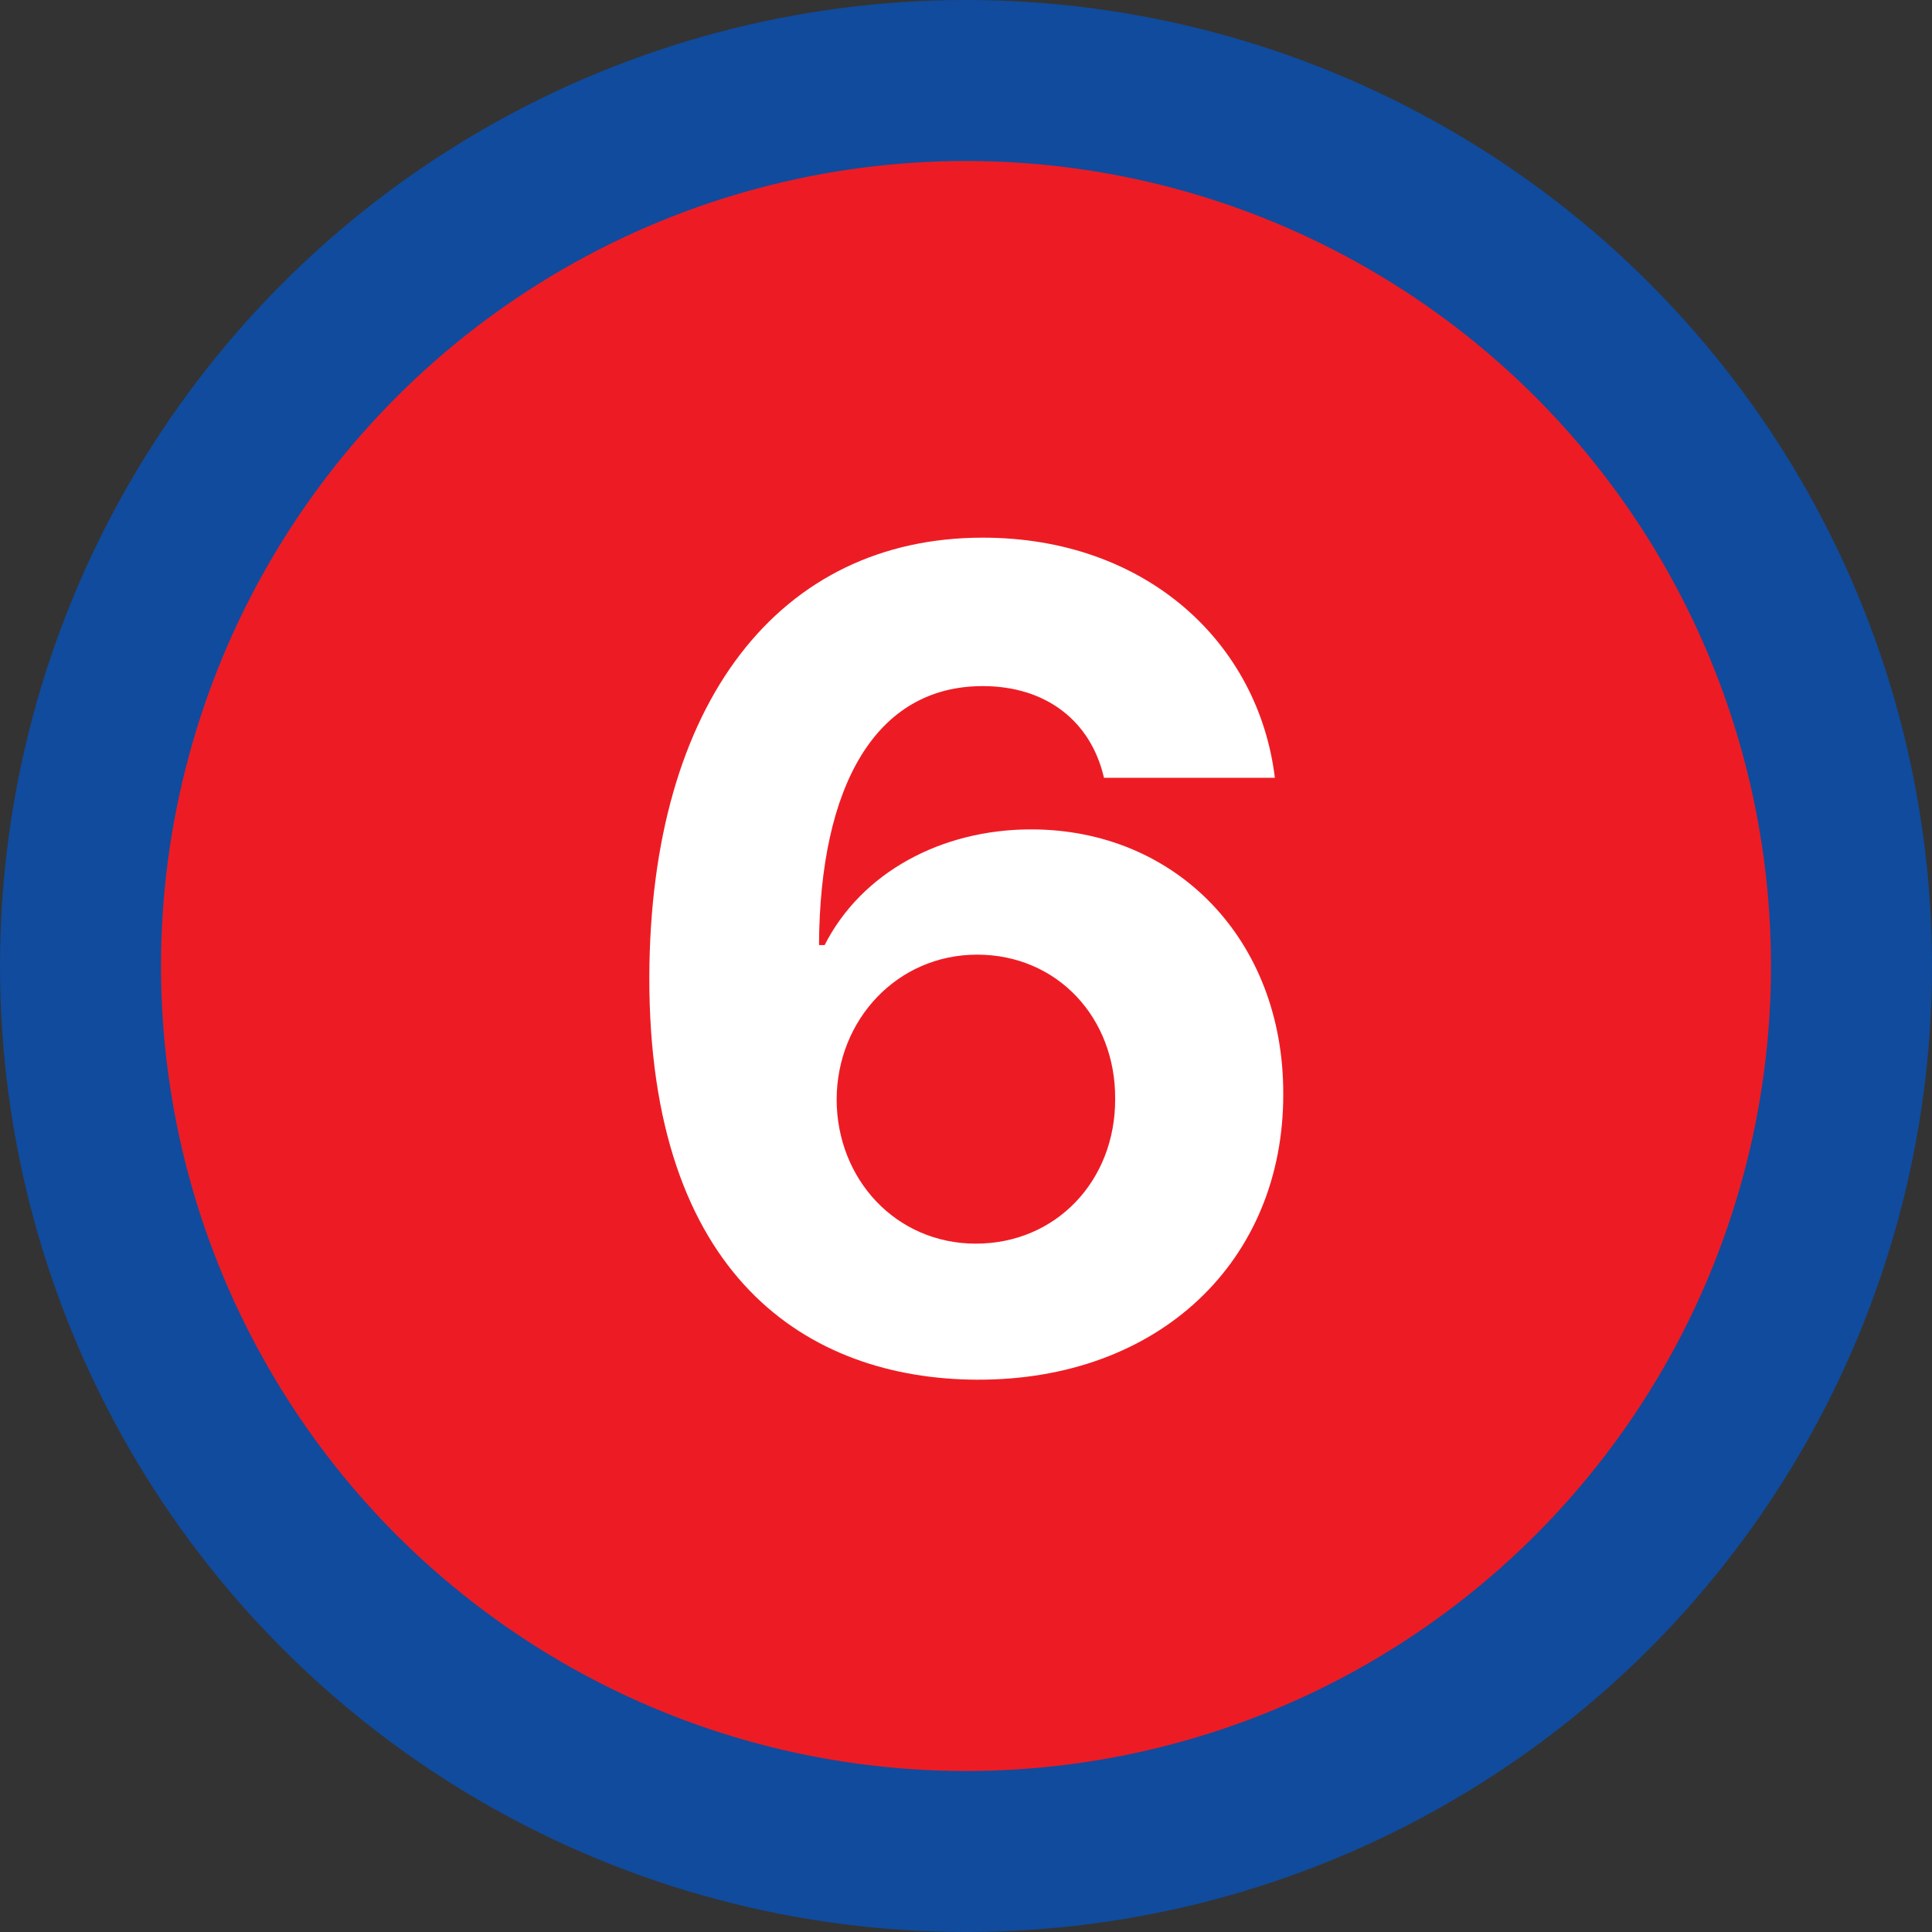
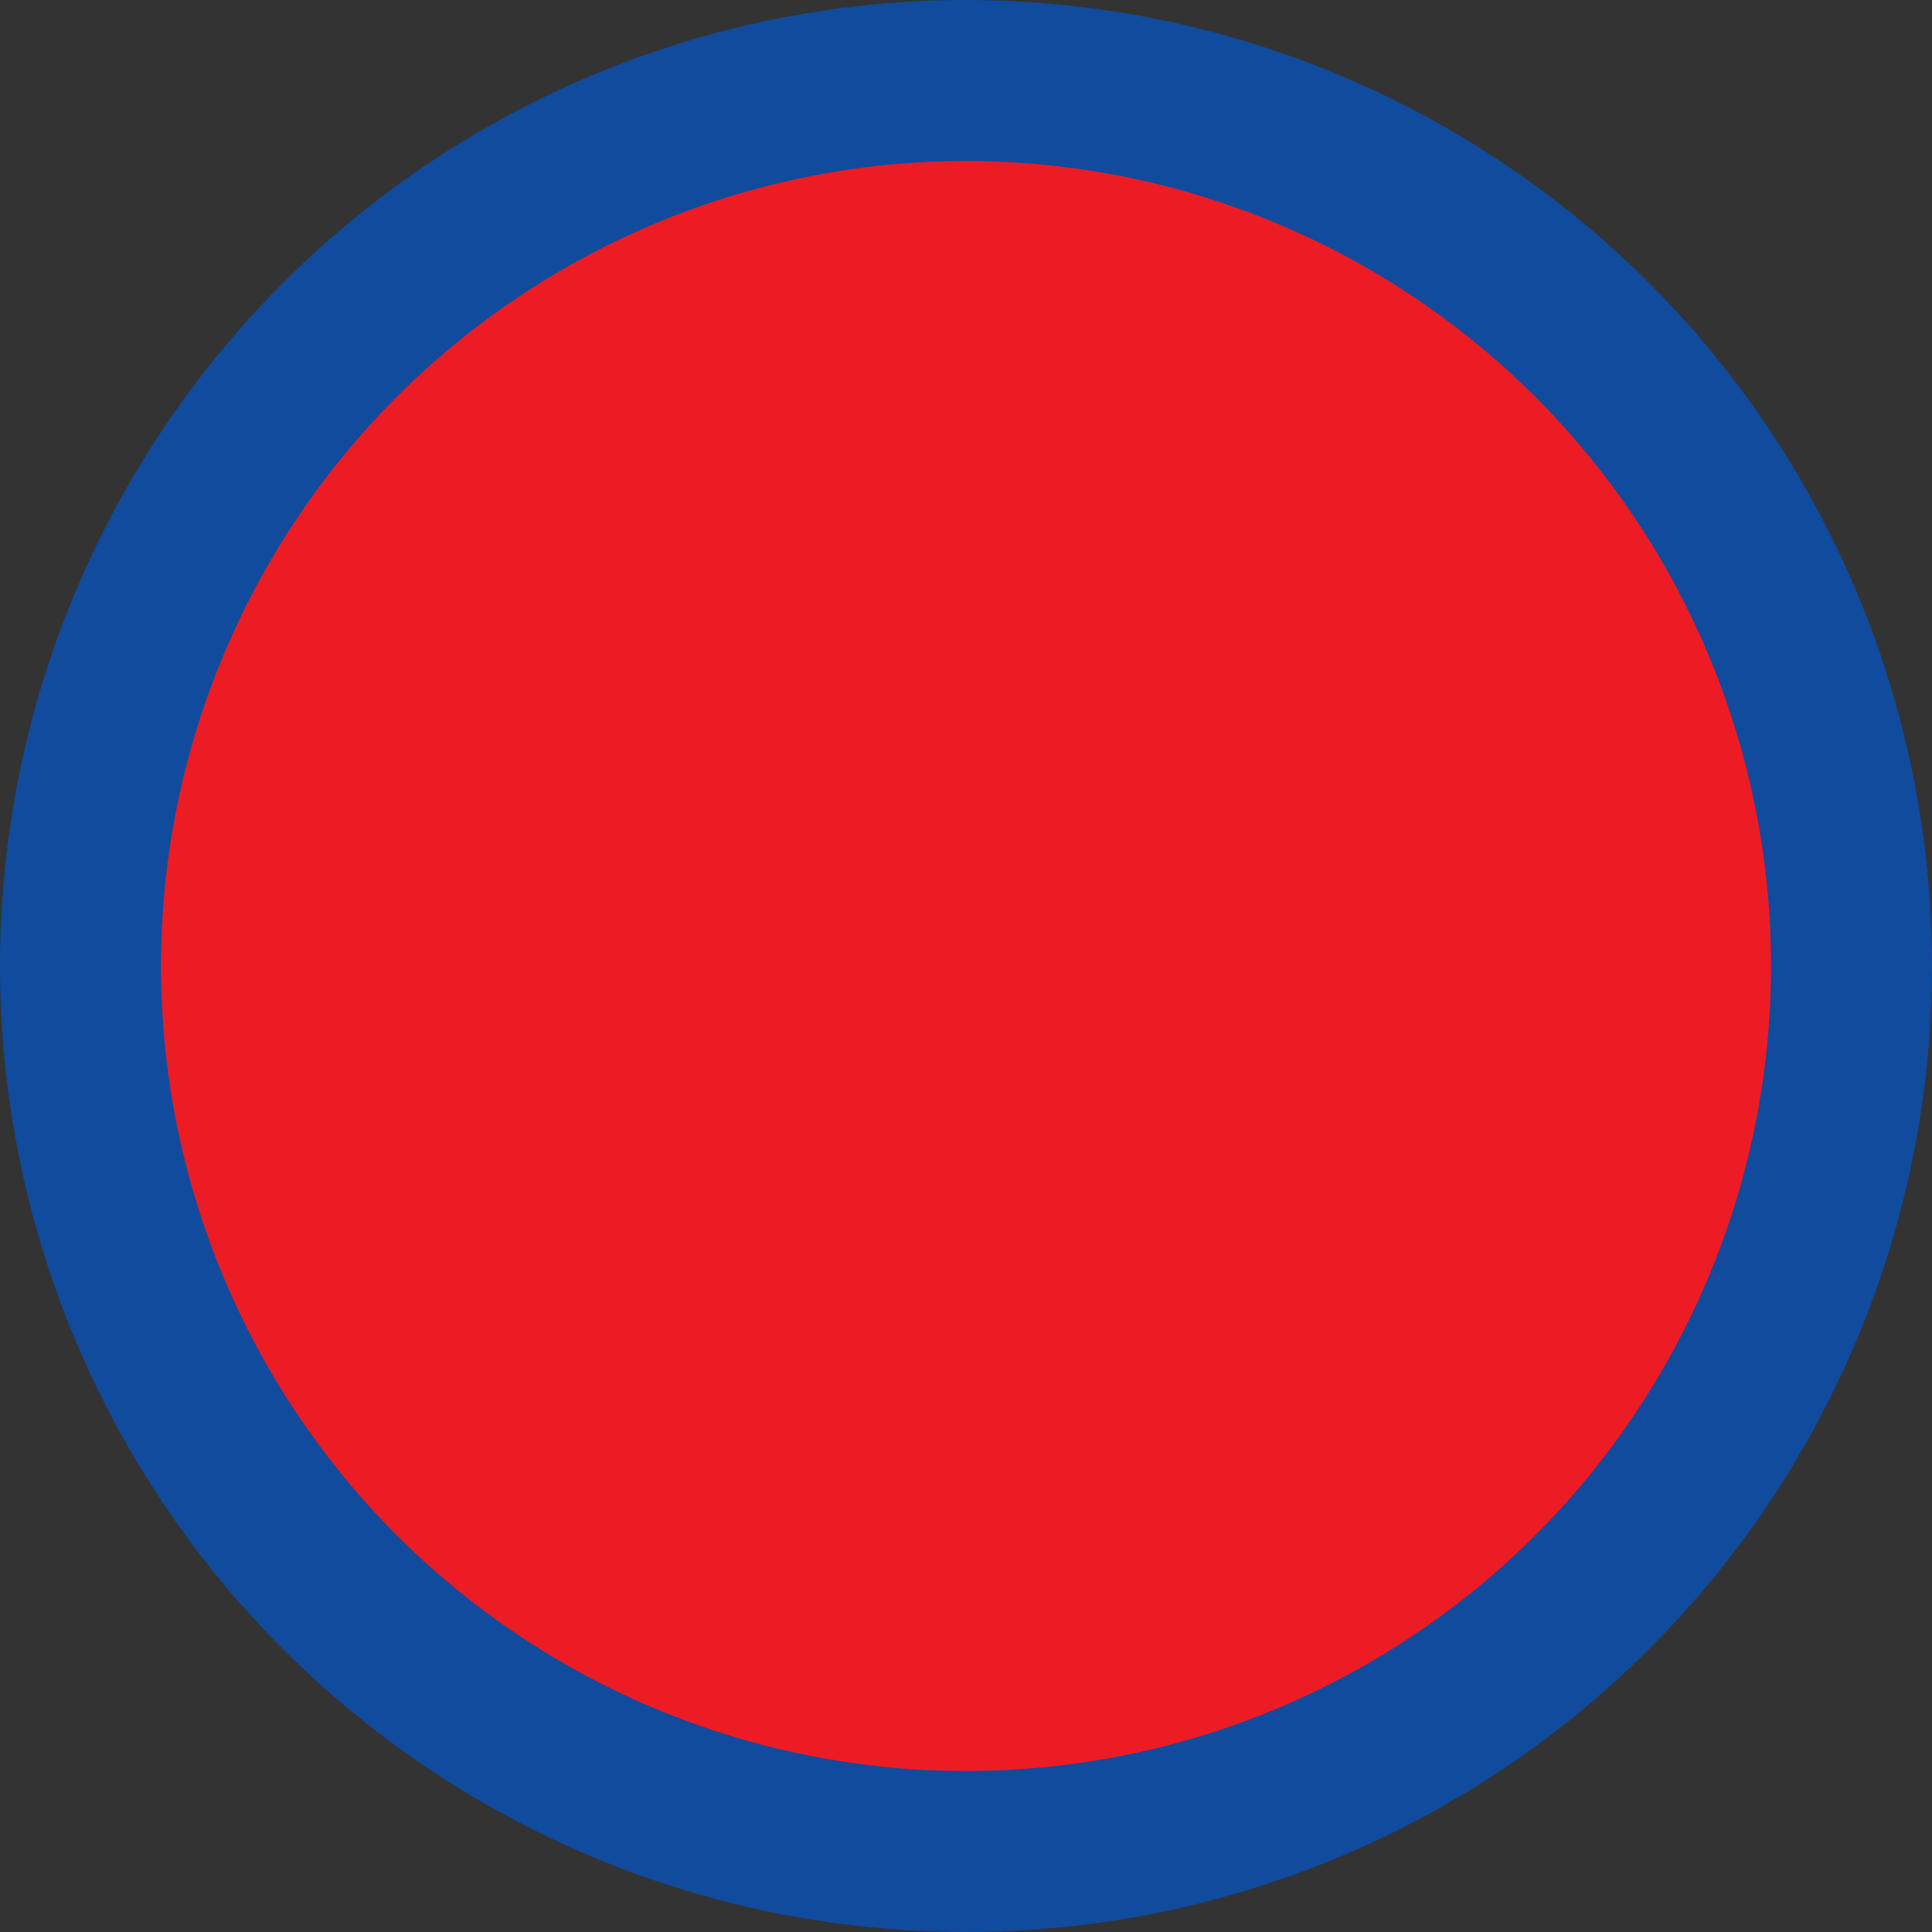
<svg xmlns="http://www.w3.org/2000/svg" width="24" height="24" viewBox="0 0 24 24" fill="none">
  <rect x="0" y="0" width="24" height="24" fill="#333333" stroke="none" />
  <circle cx="12" cy="12" r="11" fill="#ED1C24" stroke="#104B9D" stroke-width="2" />
-   <path d="M12.133 17.139C14.4 17.149 15.946 15.663 15.941 13.589C15.946 11.68 14.614 10.303 12.809 10.303C11.691 10.303 10.701 10.84 10.244 11.74H10.174C10.184 9.756 10.88 8.523 12.208 8.523C12.988 8.523 13.55 8.951 13.714 9.662H15.837C15.633 7.987 14.241 6.679 12.208 6.679C9.692 6.679 8.076 8.717 8.066 12.138C8.061 15.867 10.04 17.129 12.133 17.139ZM12.123 15.449C11.129 15.449 10.393 14.648 10.393 13.654C10.398 12.665 11.149 11.859 12.138 11.859C13.132 11.859 13.858 12.64 13.853 13.649C13.858 14.668 13.117 15.449 12.123 15.449Z" fill="white" />
</svg>